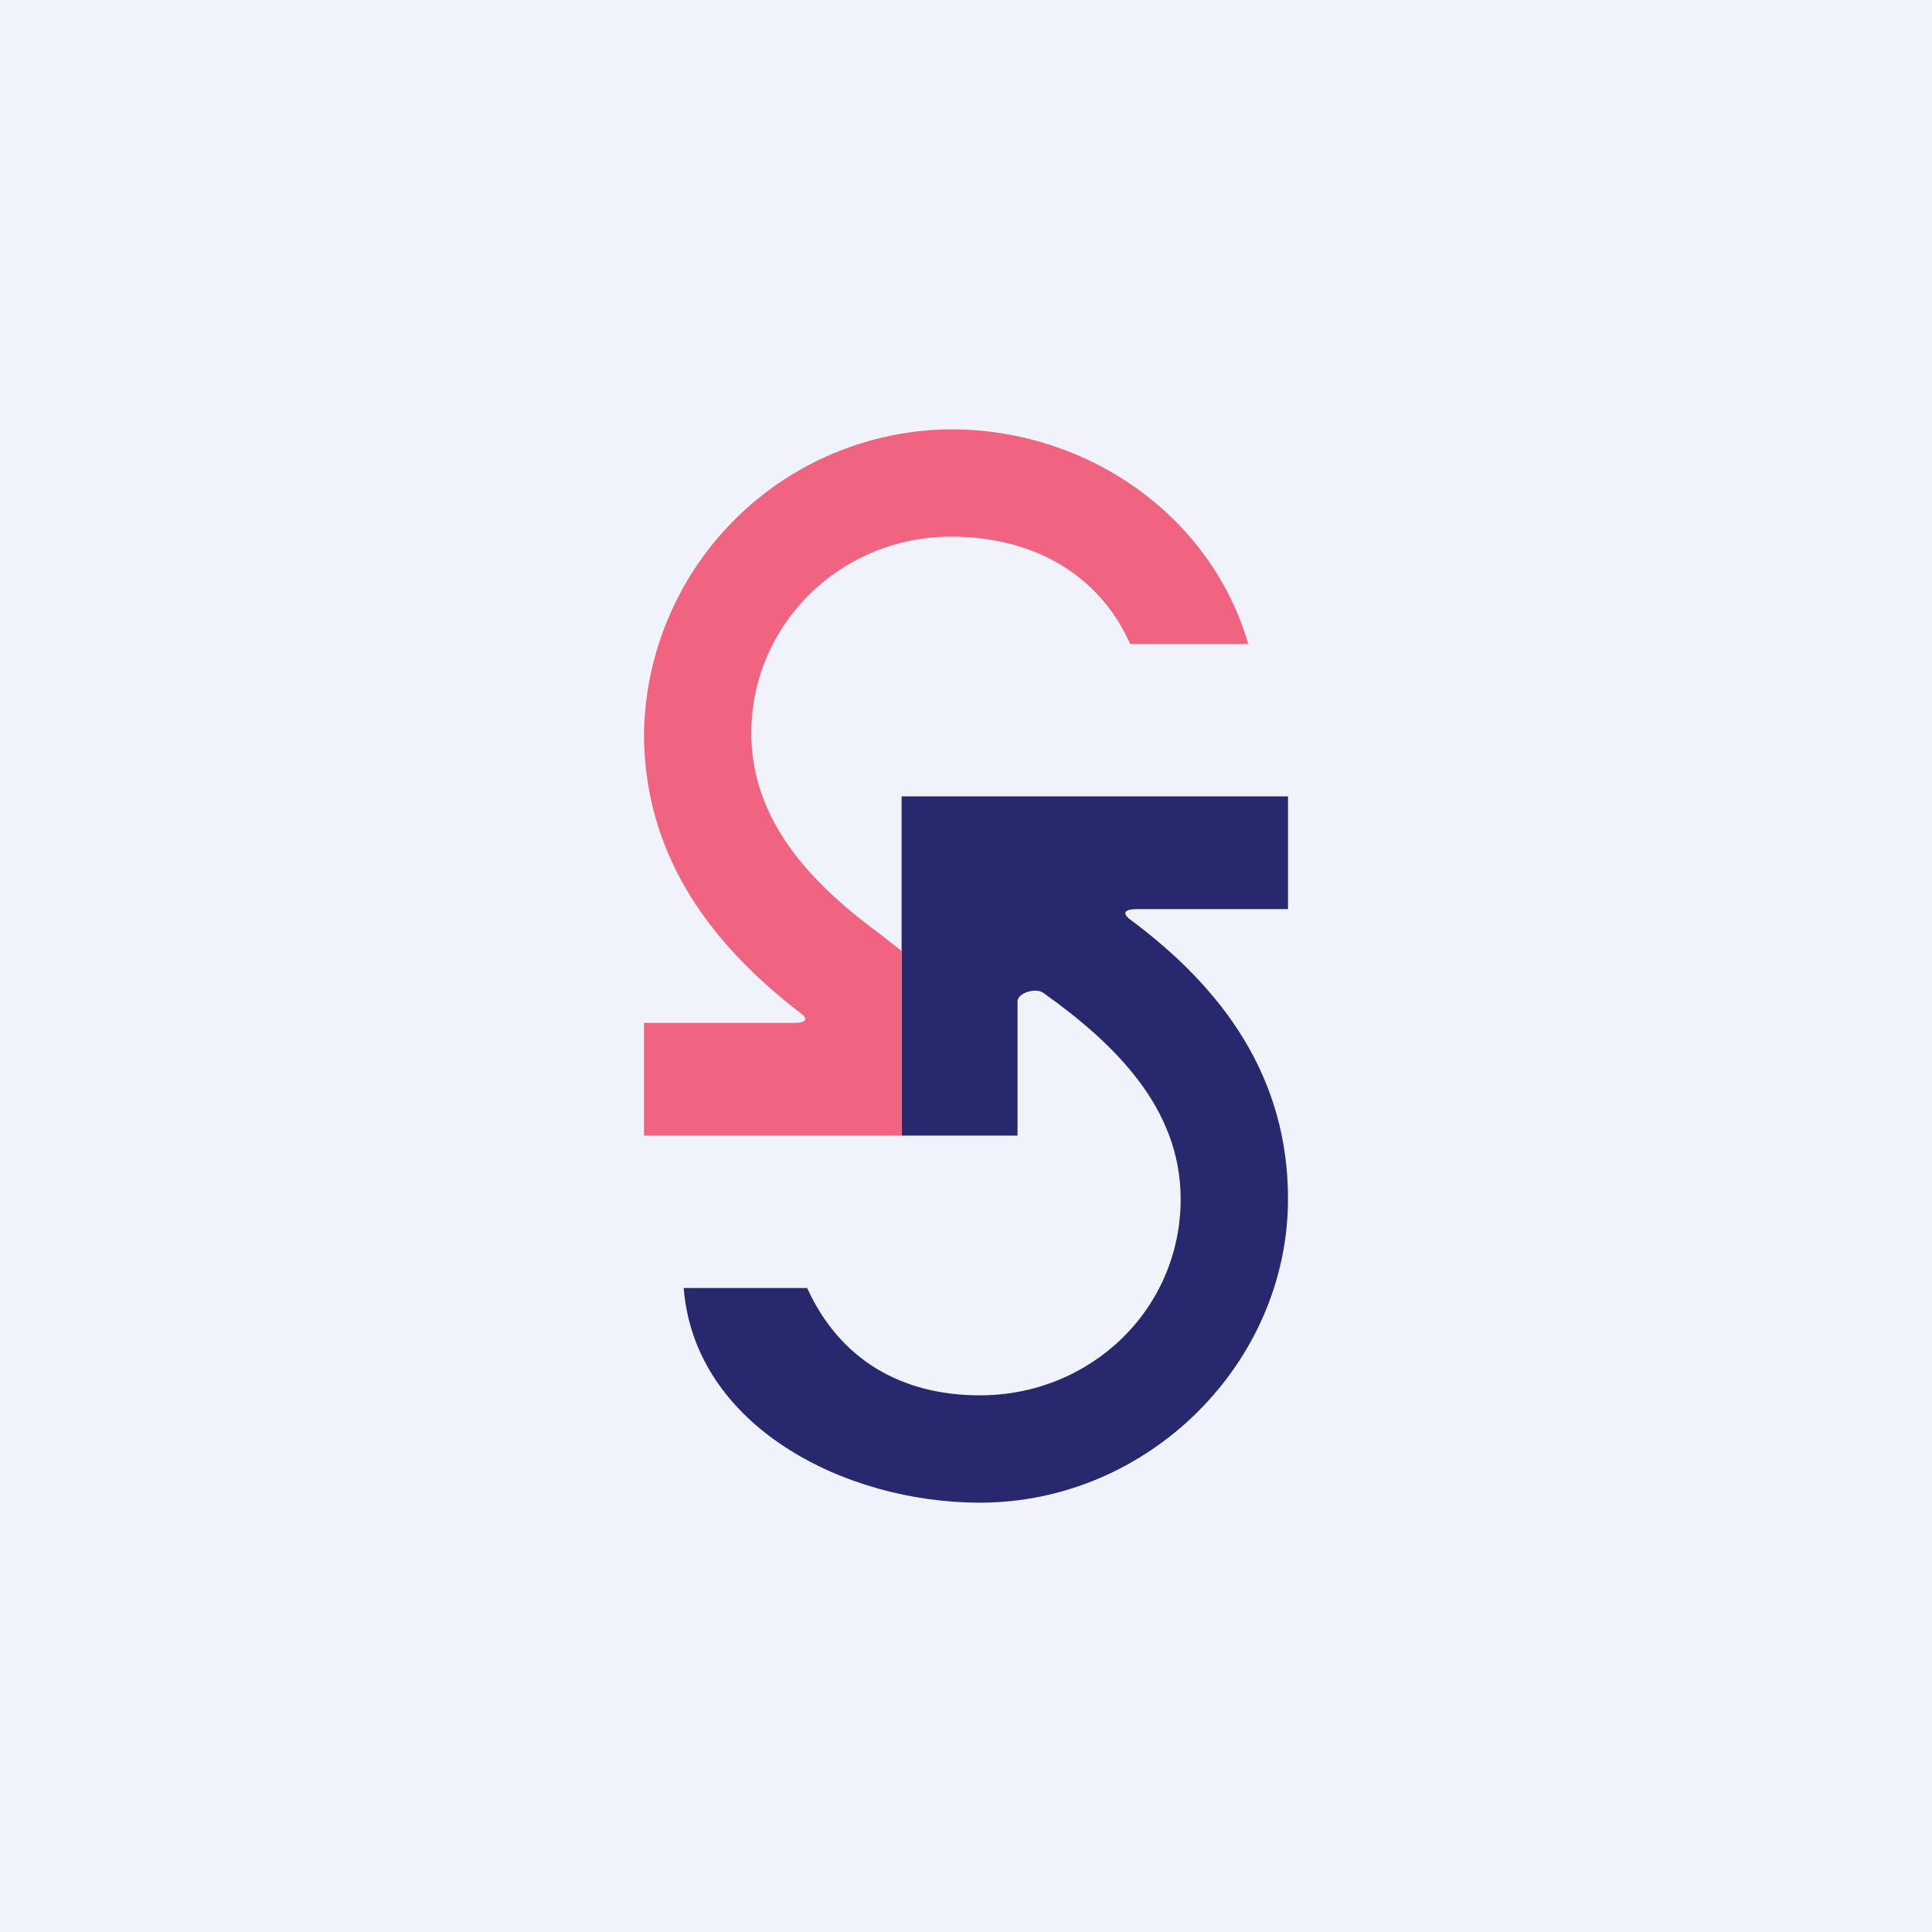
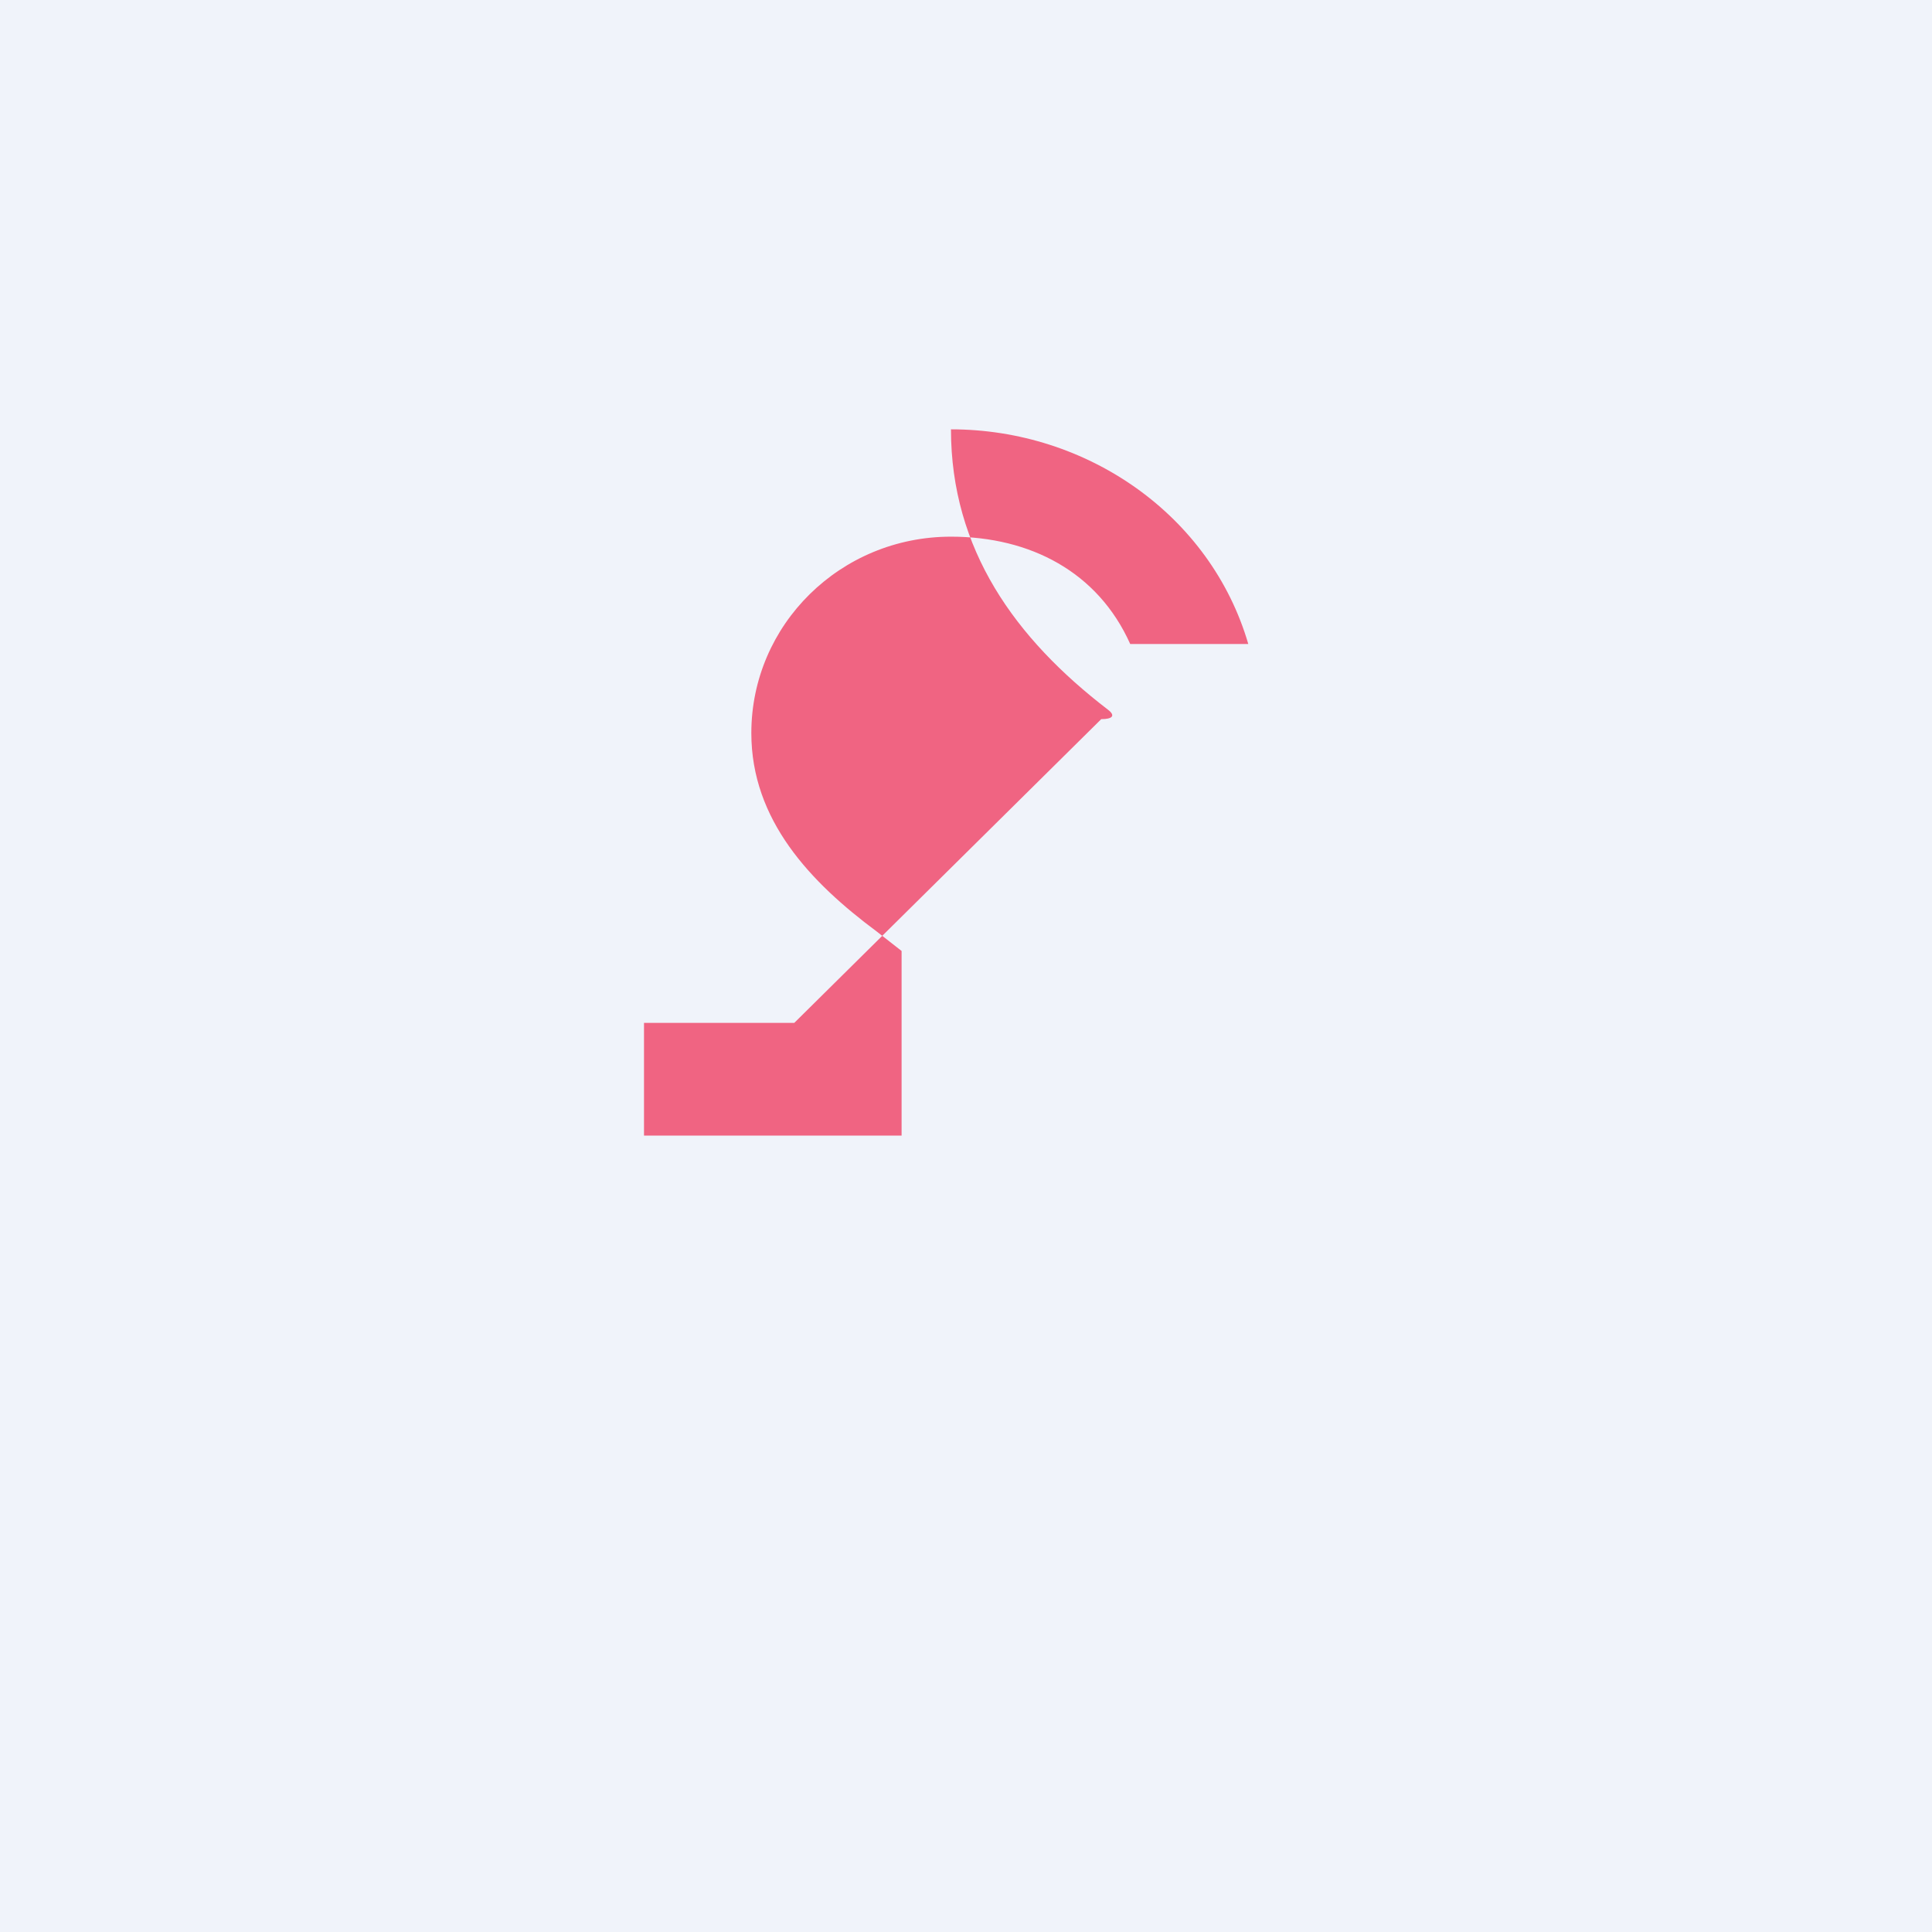
<svg xmlns="http://www.w3.org/2000/svg" width="18" height="18" viewBox="0 0 18 18">
  <path fill="#F0F3FA" d="M0 0h18v18H0z" />
-   <path d="M9.13 14c-1.27 0-2.66-.72-2.76-2h1.15c.3.66.87 1 1.61 1 1.03 0 1.87-.8 1.87-1.83 0-.85-.62-1.45-1.28-1.92-.07-.05-.24 0-.24.08v1.25H8.4V7.42H12v1.05h-1.41c-.1 0-.14.03-.07.09.88.65 1.48 1.48 1.48 2.61C12 12.7 10.7 14 9.13 14Z" fill="#28286E" />
-   <path d="M7.4 9.53H6v1.05h2.4V8.86l-.23-.18C7.55 8.22 7 7.64 7 6.83 7 5.82 7.83 5 8.86 5c.74 0 1.37.33 1.67 1h1.1c-.35-1.2-1.5-2-2.77-2A2.88 2.88 0 0 0 6 6.83c0 1.12.6 1.95 1.46 2.61.08.06.04.09-.06.09Z" fill="#F06482" />
+   <path d="M7.4 9.53H6v1.05h2.4V8.86l-.23-.18C7.55 8.22 7 7.64 7 6.83 7 5.82 7.83 5 8.86 5c.74 0 1.37.33 1.67 1h1.1c-.35-1.2-1.5-2-2.77-2c0 1.12.6 1.95 1.46 2.61.08.06.04.09-.06.09Z" fill="#F06482" />
</svg>